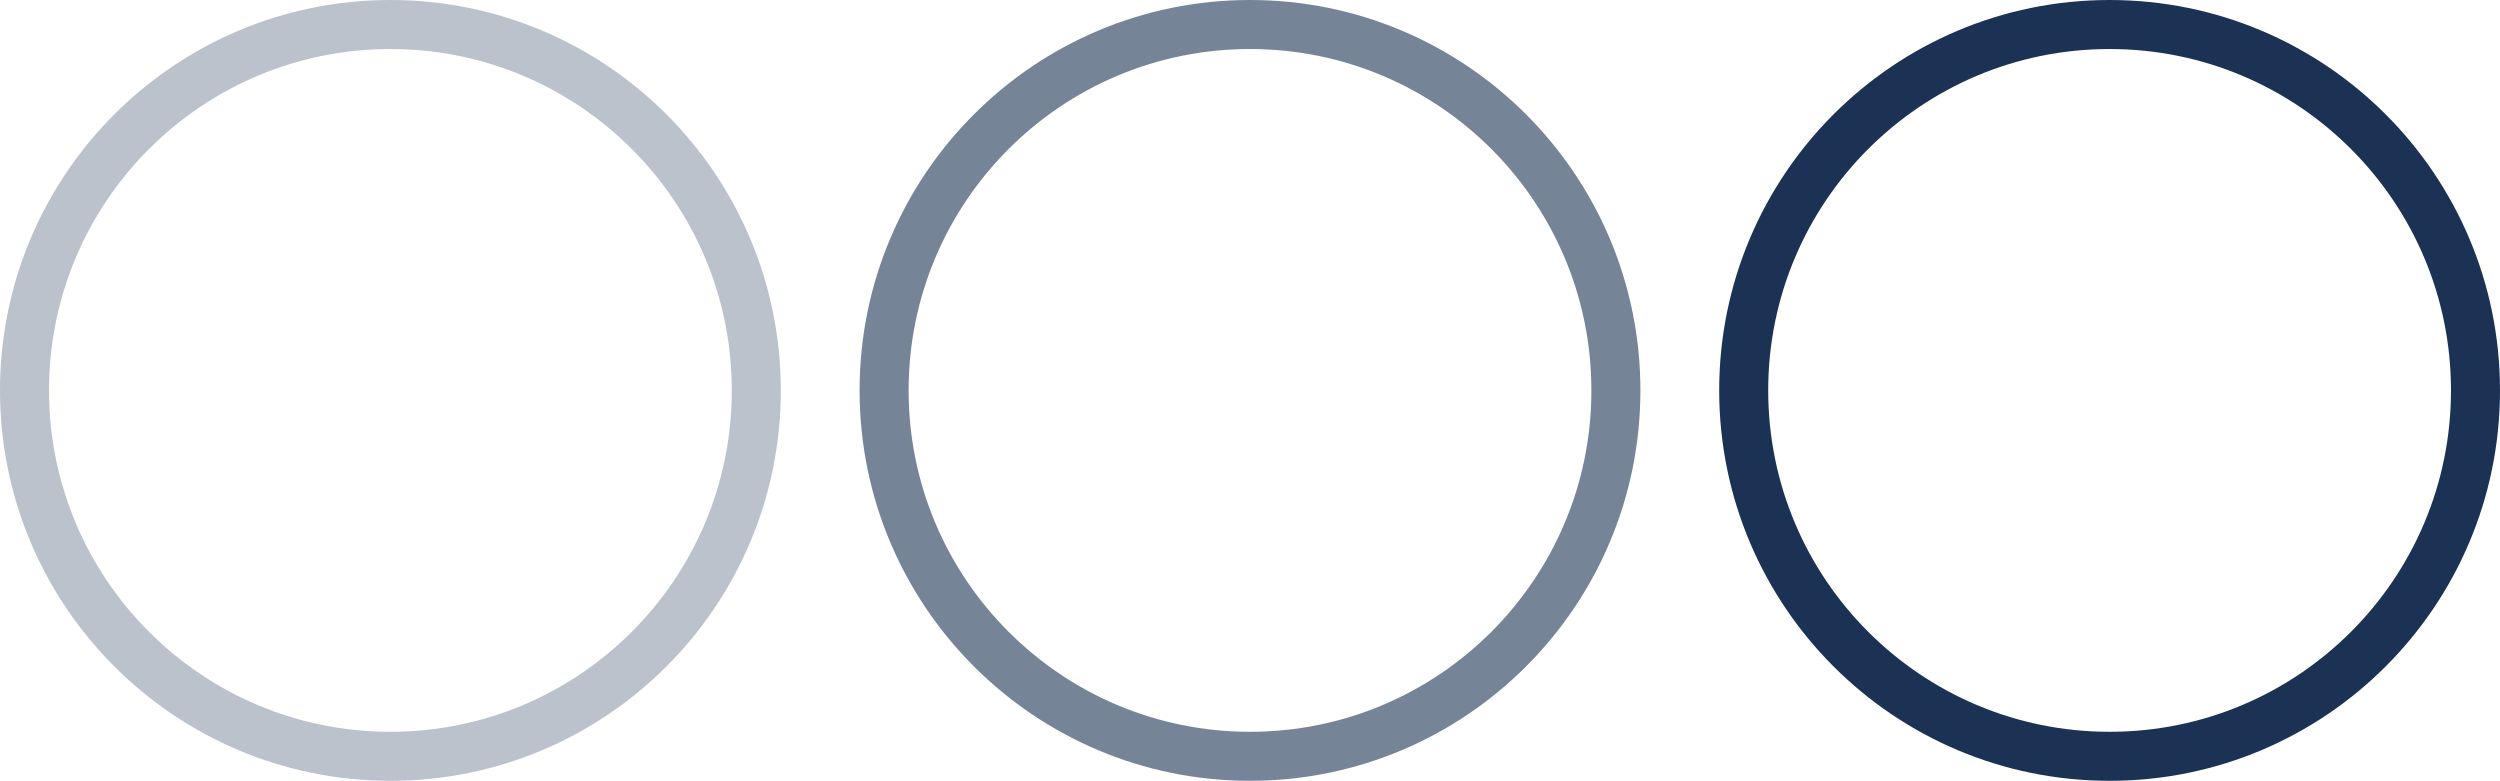
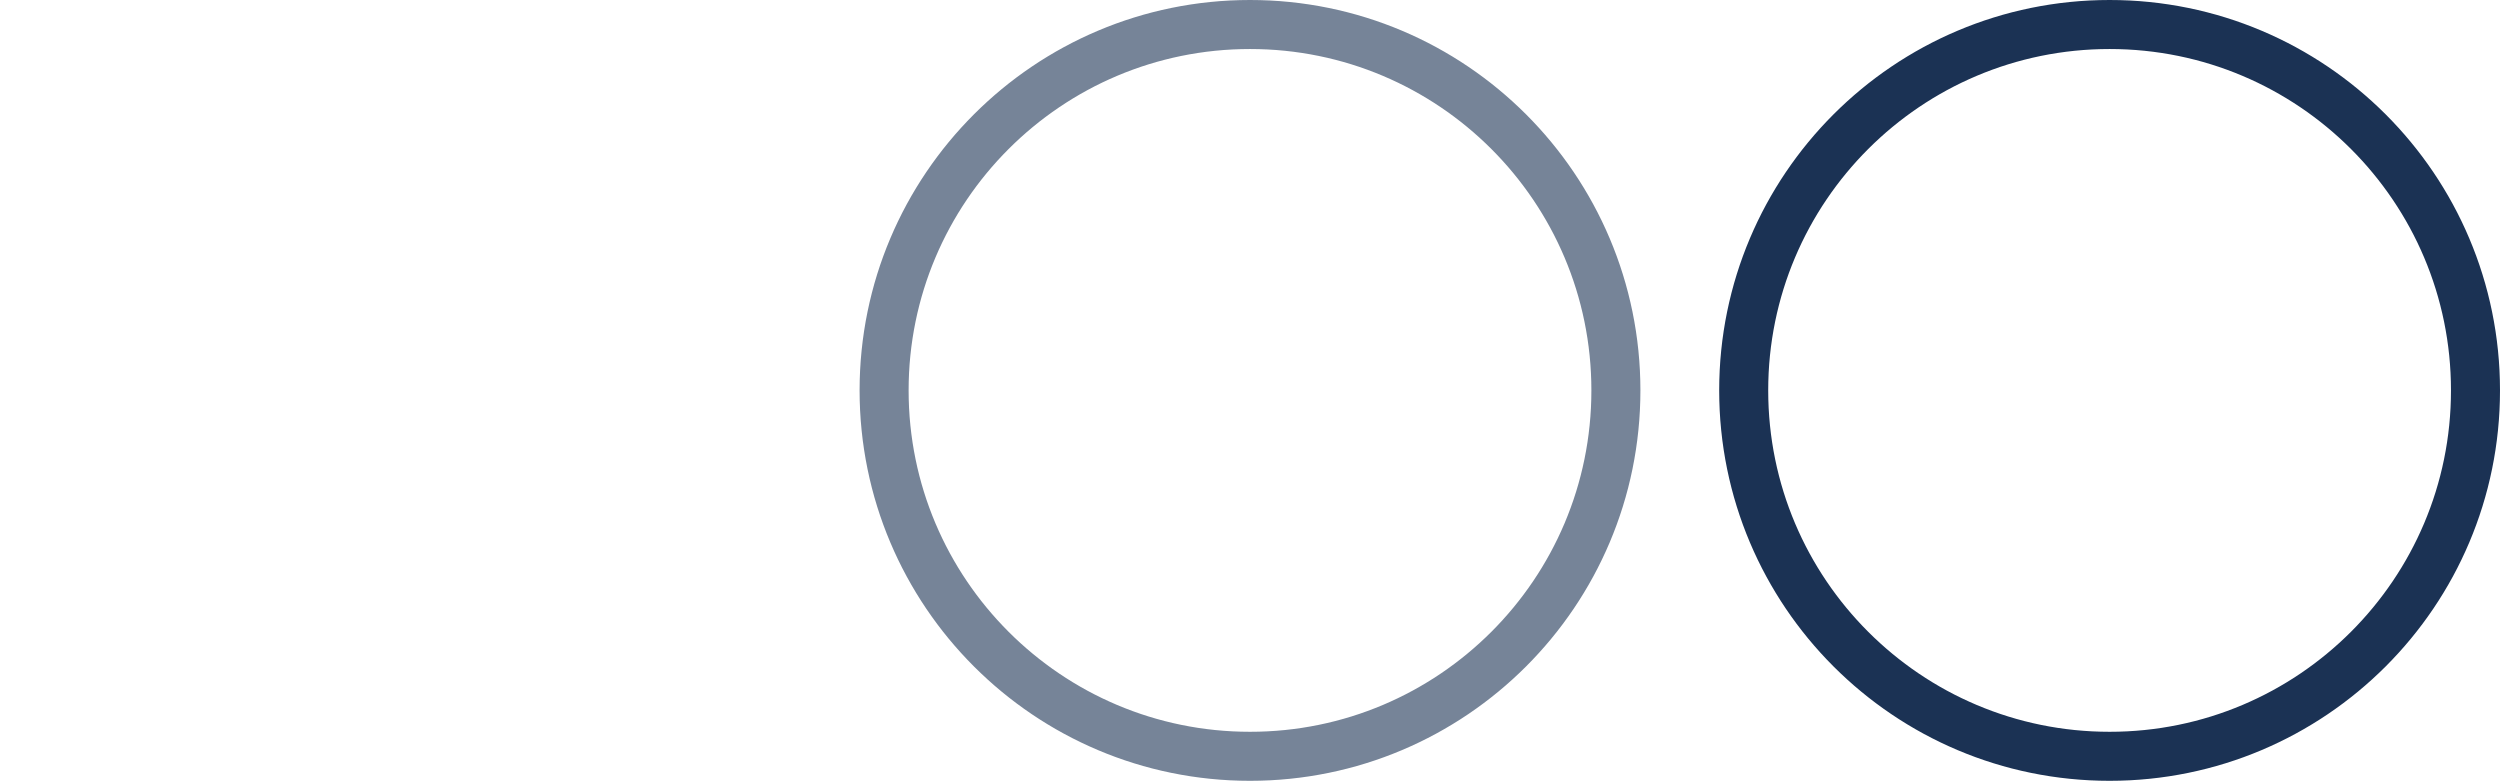
<svg xmlns="http://www.w3.org/2000/svg" width="2856" height="892" viewBox="0 0 2856 892" fill="none">
-   <circle opacity="0.3" cx="446" cy="446" r="418" stroke="#1B3254" stroke-width="56" />
  <circle opacity="0.6" cx="1428" cy="446" r="418" stroke="#1B3254" stroke-width="56" />
  <circle cx="2410" cy="446" r="418" stroke="#1B3254" stroke-width="56" />
</svg>